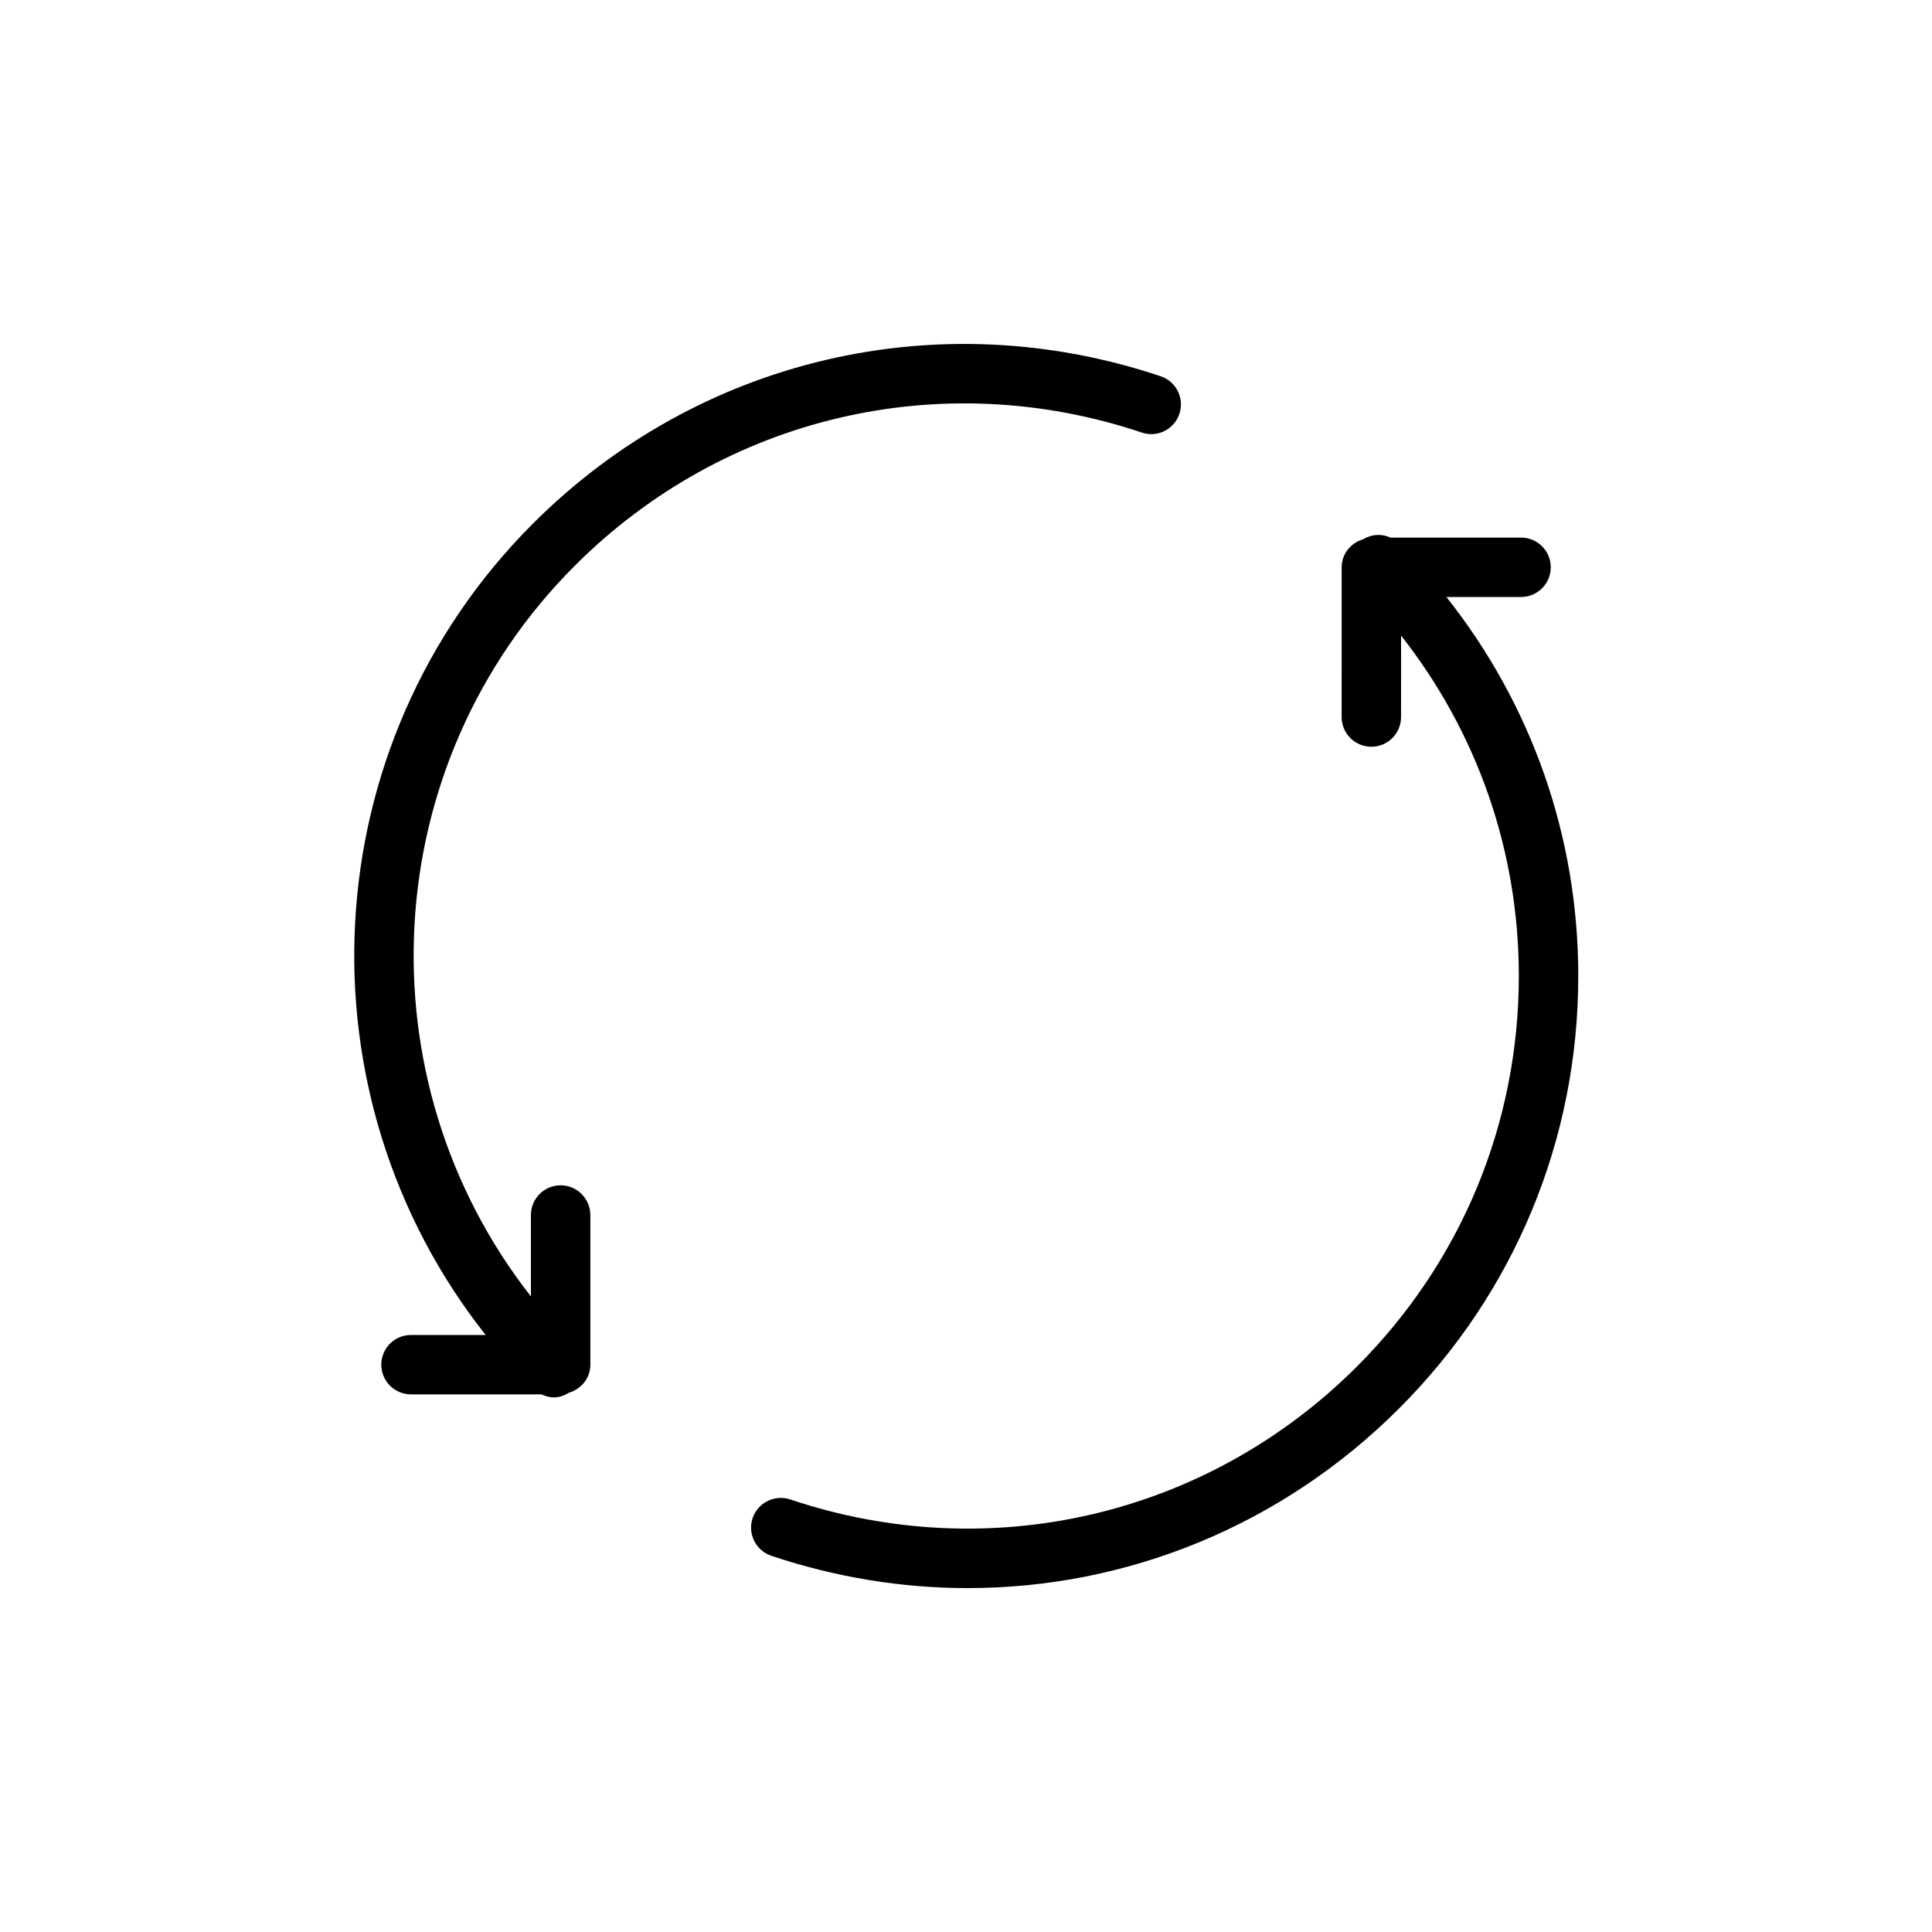
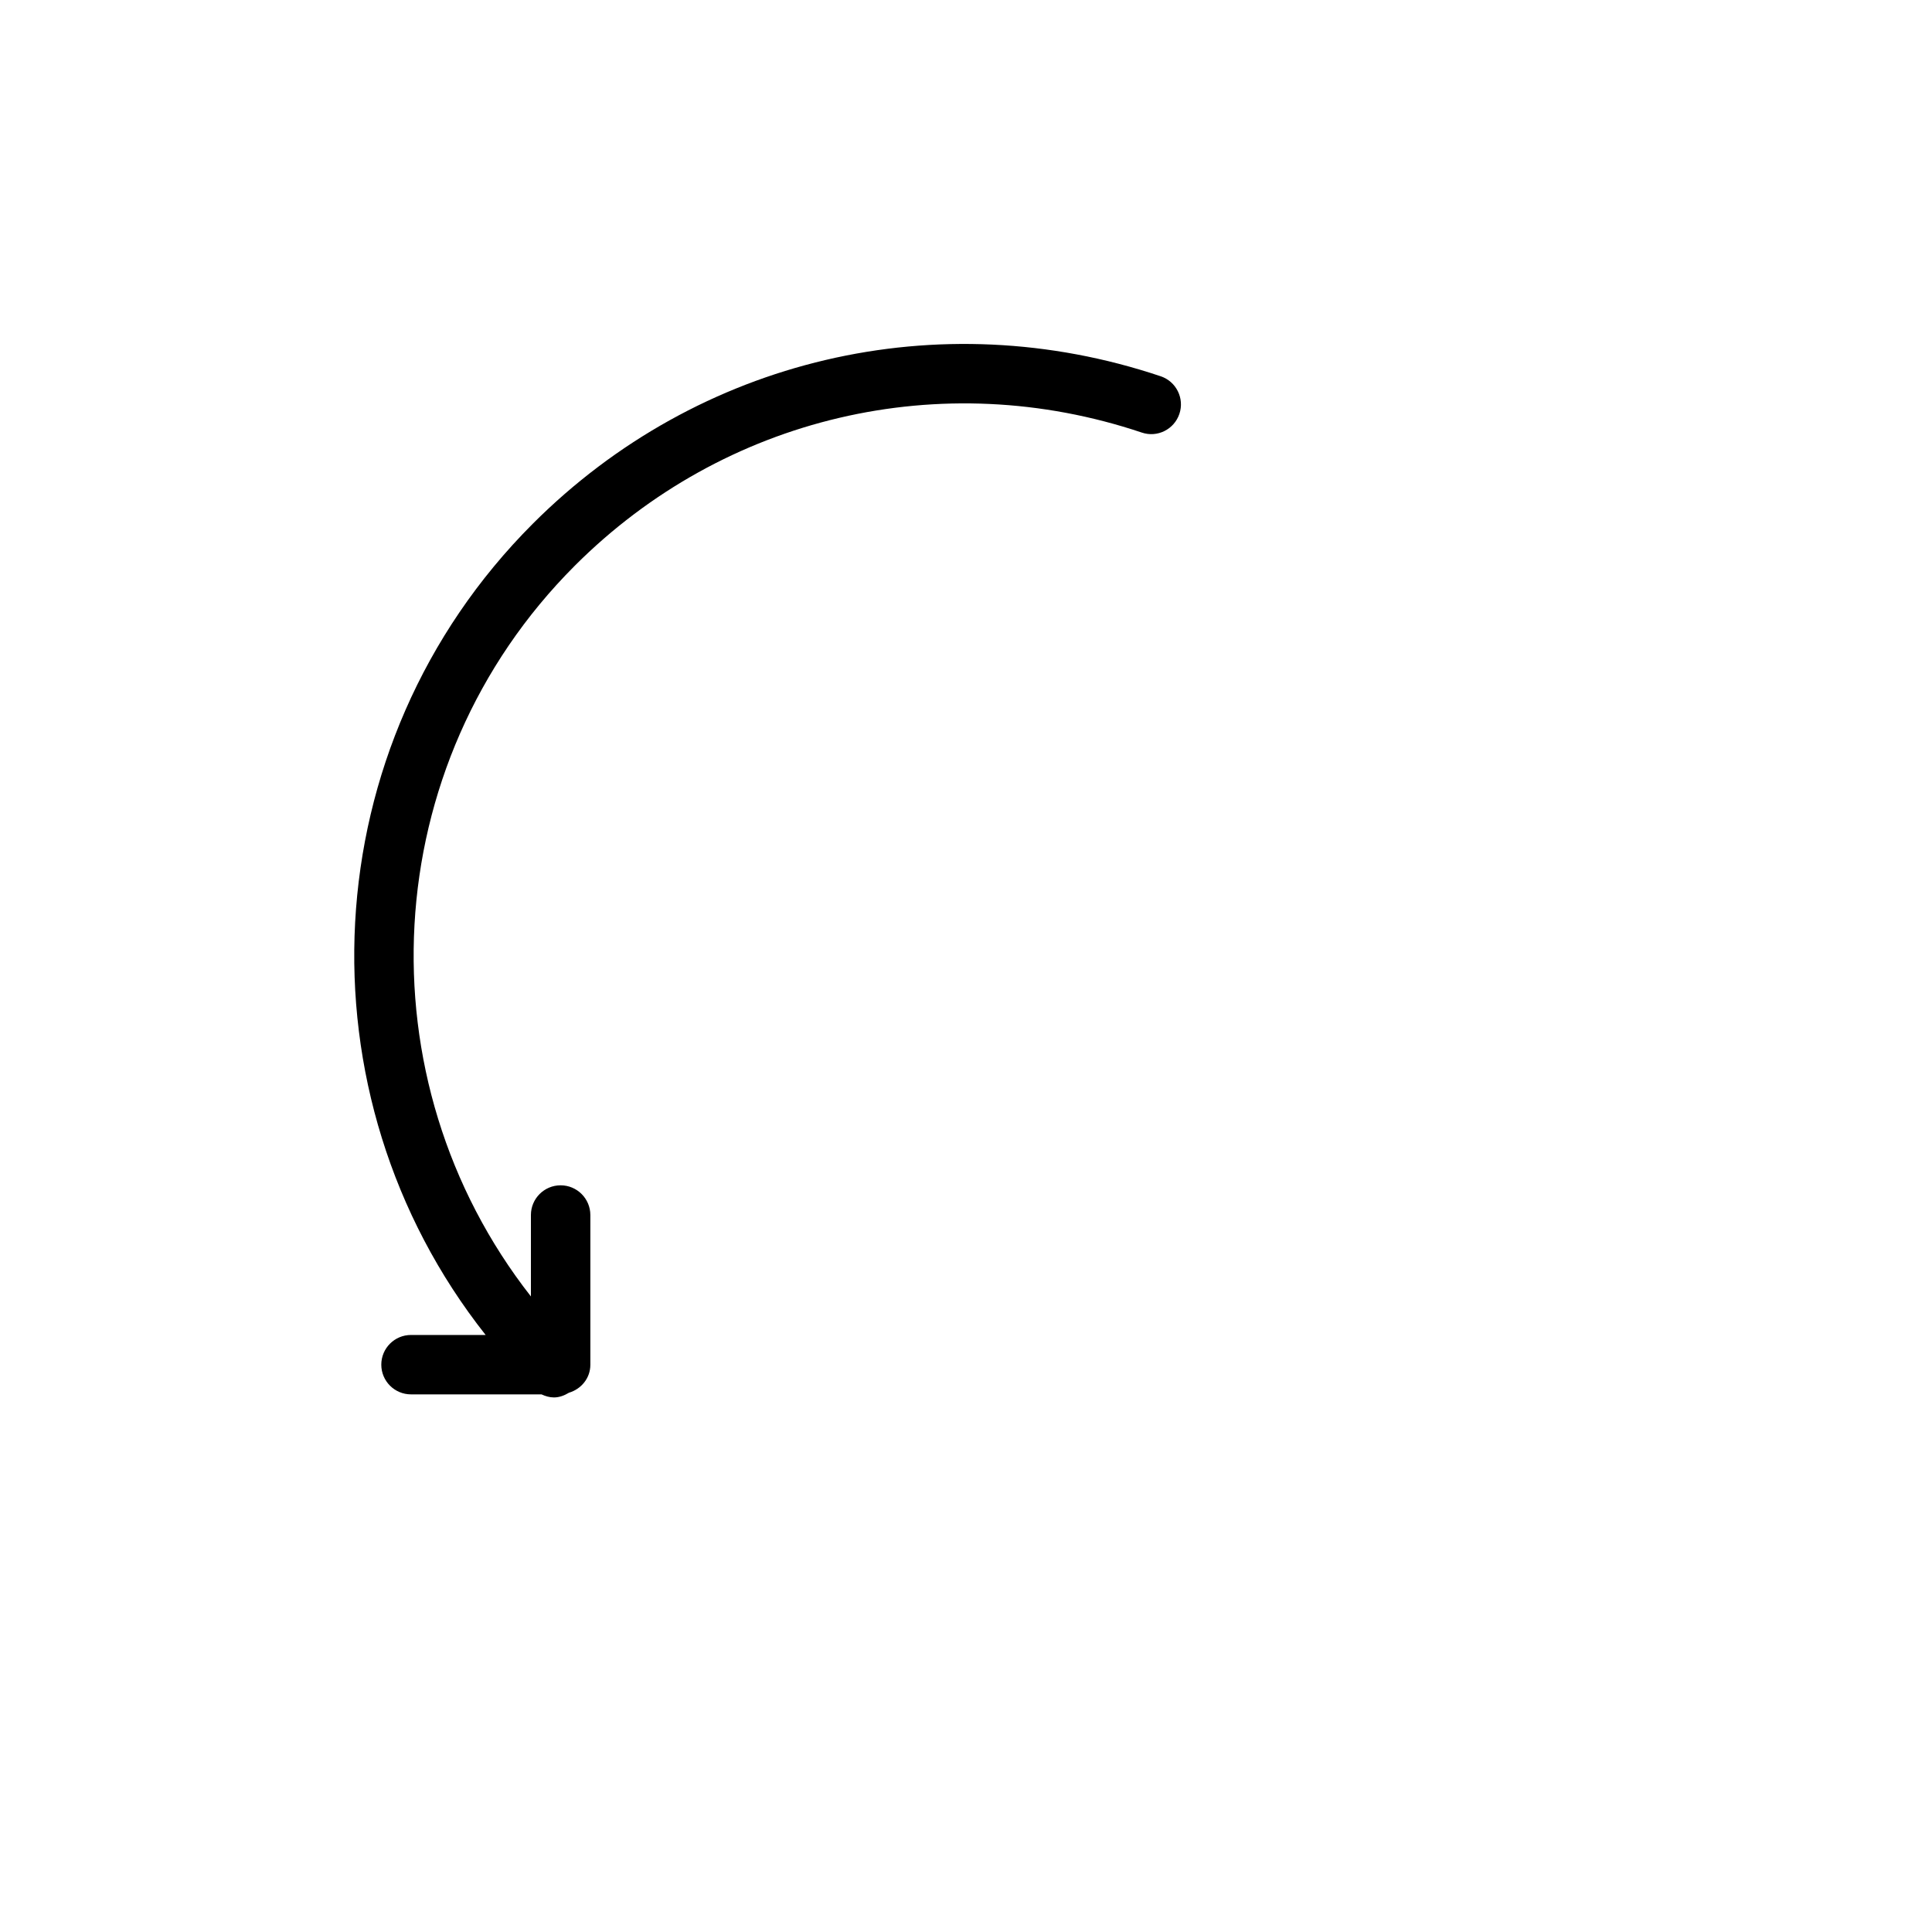
<svg xmlns="http://www.w3.org/2000/svg" fill="#000000" width="800px" height="800px" version="1.1" viewBox="144 144 512 512">
  <g>
    <path d="m292.57 458.12c-4.344 0-7.871 3.527-7.871 7.871v21.578c-44.988-57.395-41.164-140.86 11.66-193.68 39.574-39.566 97.141-53.082 150.22-35.258 4.125 1.41 8.59-0.836 9.973-4.953 1.387-4.117-0.836-8.582-4.961-9.965-58.781-19.742-122.54-4.785-166.36 39.047-58.672 58.672-62.789 151.44-12.531 215.02h-19.781c-4.344 0-7.871 3.519-7.871 7.871 0 4.352 3.527 7.871 7.871 7.871h34.582c1.055 0.488 2.164 0.812 3.305 0.812 1.402 0 2.738-0.504 3.977-1.25 3.25-0.969 5.668-3.856 5.668-7.422v-39.668c-0.012-4.356-3.539-7.875-7.883-7.875z" />
-     <path d="m527.3 302.21h19.797c4.352 0 7.871-3.527 7.871-7.871s-3.519-7.871-7.871-7.871h-34.605c-2.348-1.094-5.023-0.898-7.266 0.449-3.25 0.969-5.668 3.863-5.668 7.422l-0.008 39.684c0 4.344 3.519 7.871 7.871 7.871 4.344 0 7.871-3.527 7.871-7.871l0.008-21.586c20.168 25.656 31.203 57.047 31.203 90.184 0 39.094-15.23 75.848-42.871 103.49-39.559 39.574-97.133 53.082-150.21 35.258-4.125-1.363-8.582 0.836-9.973 4.961-1.379 4.117 0.836 8.59 4.961 9.973 17.145 5.746 34.699 8.559 52.074 8.559 42.203 0 83.246-16.562 114.29-47.609 30.621-30.613 47.484-71.328 47.484-114.62 0.004-36.93-12.355-71.91-34.949-100.42z" />
  </g>
</svg>